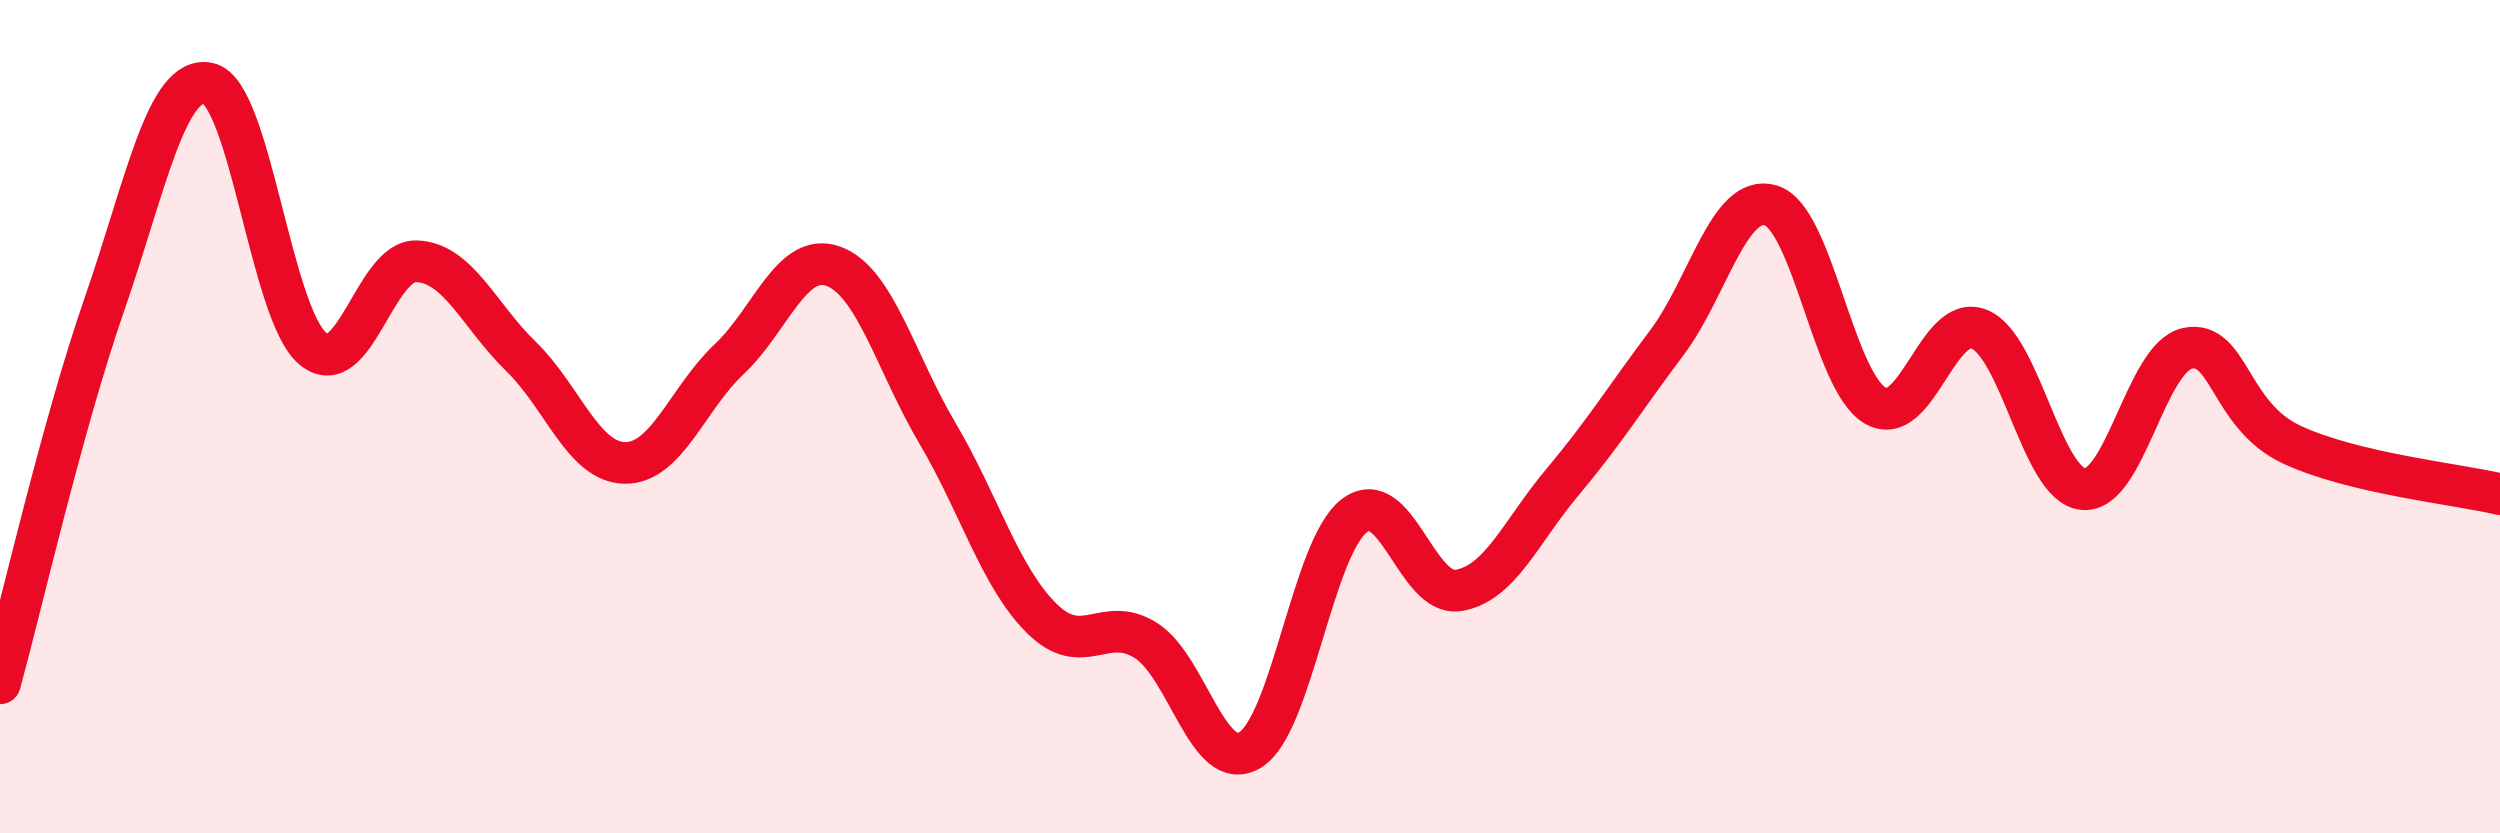
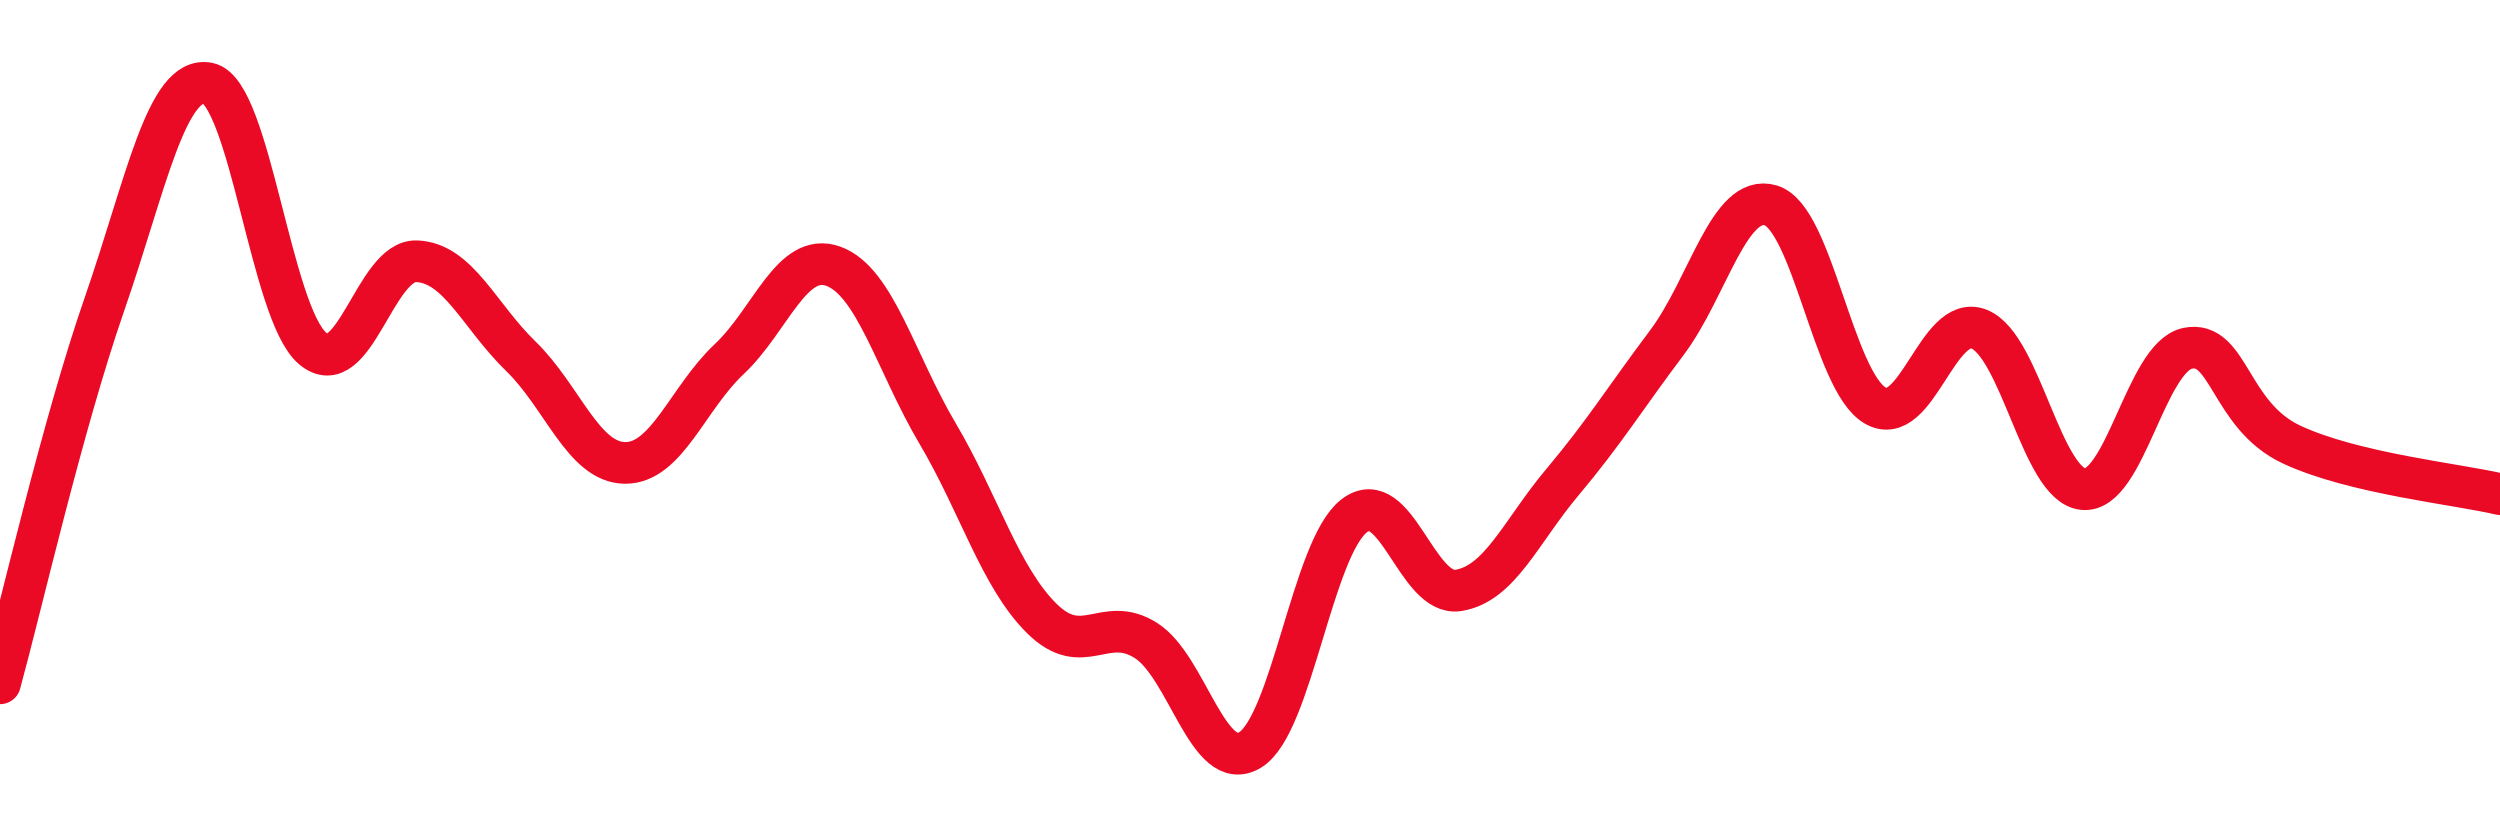
<svg xmlns="http://www.w3.org/2000/svg" width="60" height="20" viewBox="0 0 60 20">
-   <path d="M 0,16.4 C 0.5,14.58 1.5,10.2 2.5,7.32 C 3.5,4.44 4,1.79 5,2 C 6,2.21 6.5,7.51 7.5,8.36 C 8.5,9.21 9,6.23 10,6.27 C 11,6.31 11.5,7.58 12.5,8.55 C 13.5,9.52 14,11.1 15,11.11 C 16,11.12 16.5,9.56 17.5,8.62 C 18.5,7.68 19,6.03 20,6.39 C 21,6.75 21.5,8.71 22.5,10.4 C 23.5,12.09 24,13.85 25,14.84 C 26,15.83 26.5,14.74 27.5,15.37 C 28.5,16 29,18.6 30,18 C 31,17.4 31.5,13.15 32.5,12.38 C 33.5,11.61 34,14.33 35,14.17 C 36,14.01 36.5,12.76 37.5,11.57 C 38.5,10.38 39,9.56 40,8.23 C 41,6.9 41.5,4.63 42.5,4.93 C 43.5,5.23 44,9.14 45,9.73 C 46,10.32 46.5,7.5 47.5,7.9 C 48.5,8.3 49,11.65 50,11.74 C 51,11.83 51.5,8.57 52.5,8.36 C 53.5,8.15 53.5,9.97 55,10.67 C 56.5,11.37 59,11.62 60,11.86L60 20L0 20Z" fill="#EB0A25" opacity="0.1" stroke-linecap="round" stroke-linejoin="round" />
  <path d="M 0,16.4 C 0.5,14.58 1.5,10.2 2.5,7.32 C 3.5,4.44 4,1.79 5,2 C 6,2.21 6.5,7.51 7.5,8.36 C 8.5,9.21 9,6.23 10,6.27 C 11,6.31 11.5,7.58 12.5,8.55 C 13.5,9.52 14,11.1 15,11.11 C 16,11.12 16.5,9.56 17.5,8.62 C 18.5,7.68 19,6.03 20,6.39 C 21,6.75 21.5,8.71 22.5,10.4 C 23.5,12.09 24,13.85 25,14.84 C 26,15.83 26.5,14.74 27.5,15.37 C 28.5,16 29,18.6 30,18 C 31,17.4 31.5,13.15 32.5,12.38 C 33.5,11.61 34,14.33 35,14.17 C 36,14.01 36.5,12.76 37.5,11.57 C 38.5,10.38 39,9.56 40,8.23 C 41,6.9 41.5,4.63 42.5,4.93 C 43.5,5.23 44,9.14 45,9.73 C 46,10.32 46.5,7.5 47.5,7.9 C 48.5,8.3 49,11.65 50,11.74 C 51,11.83 51.5,8.57 52.5,8.36 C 53.5,8.15 53.5,9.97 55,10.67 C 56.5,11.37 59,11.62 60,11.86" stroke="#EB0A25" stroke-width="1" fill="none" stroke-linecap="round" stroke-linejoin="round" />
</svg>